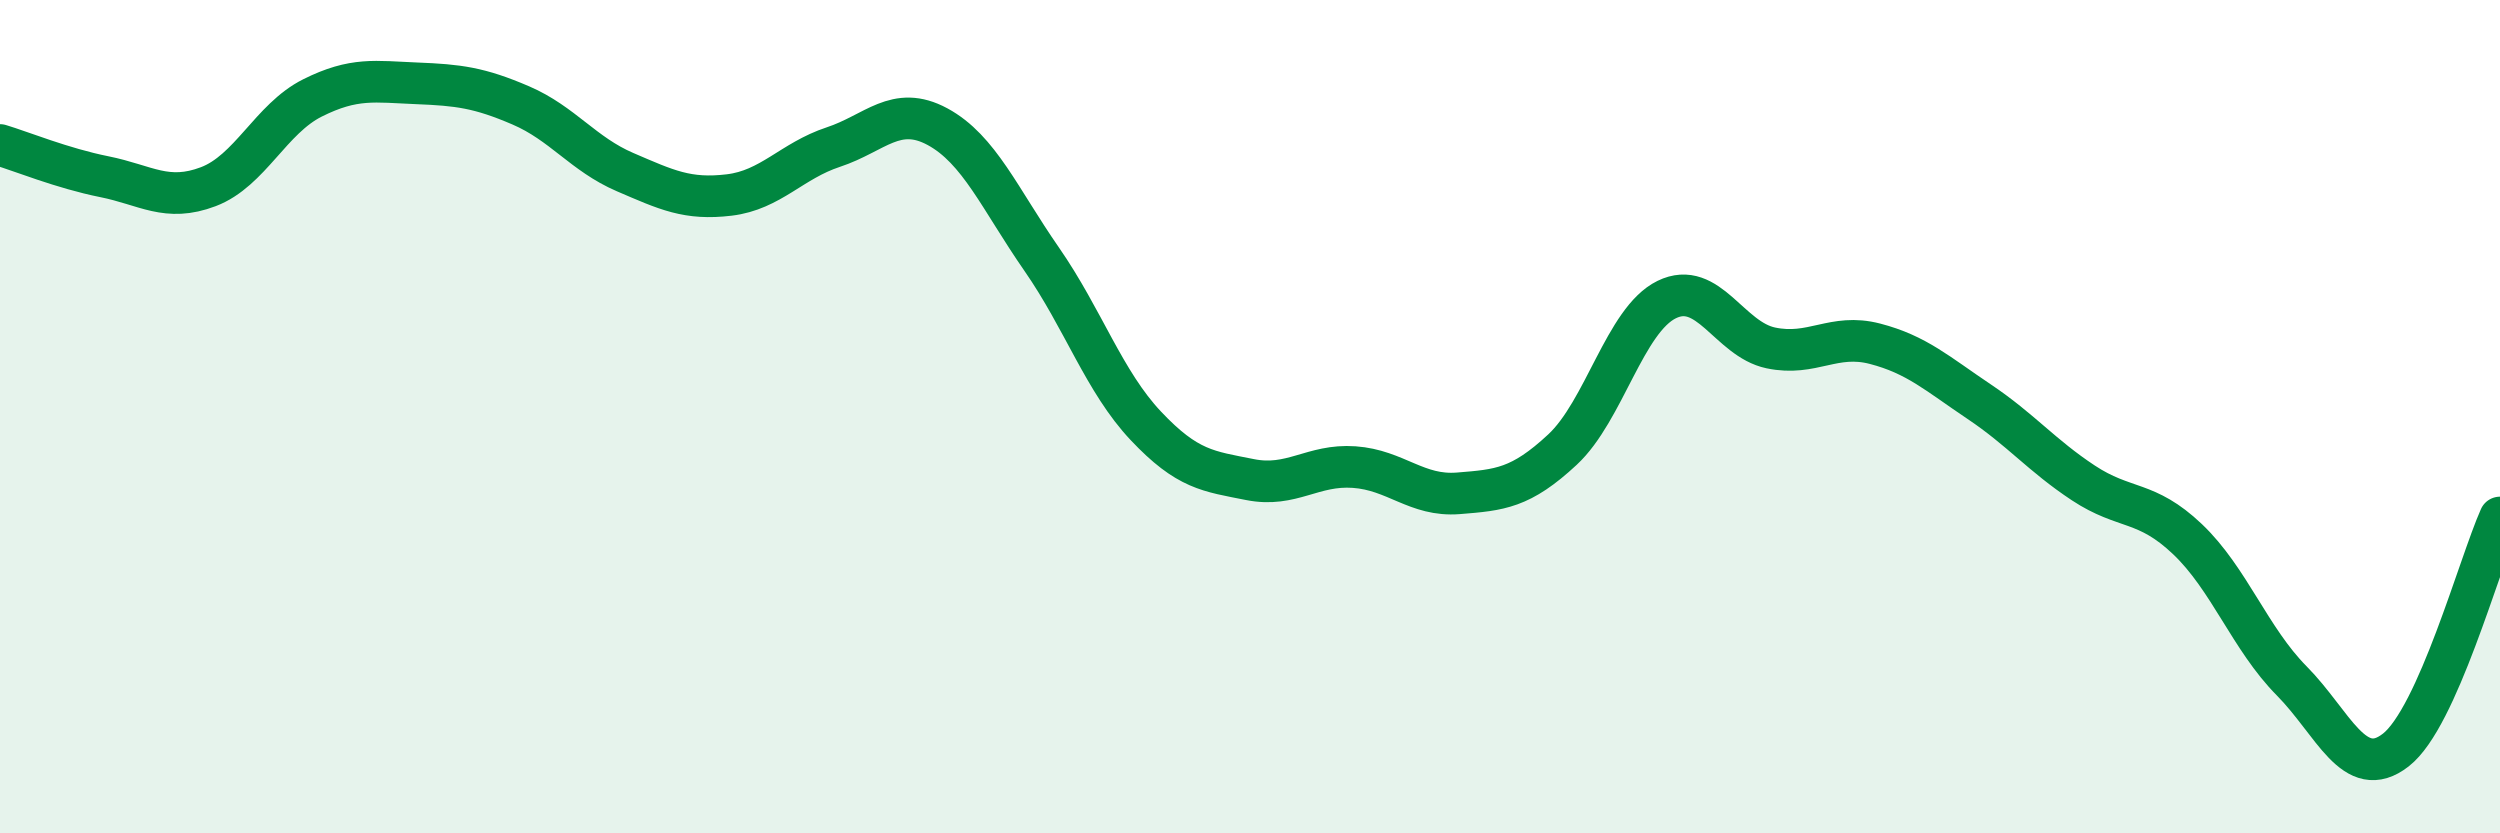
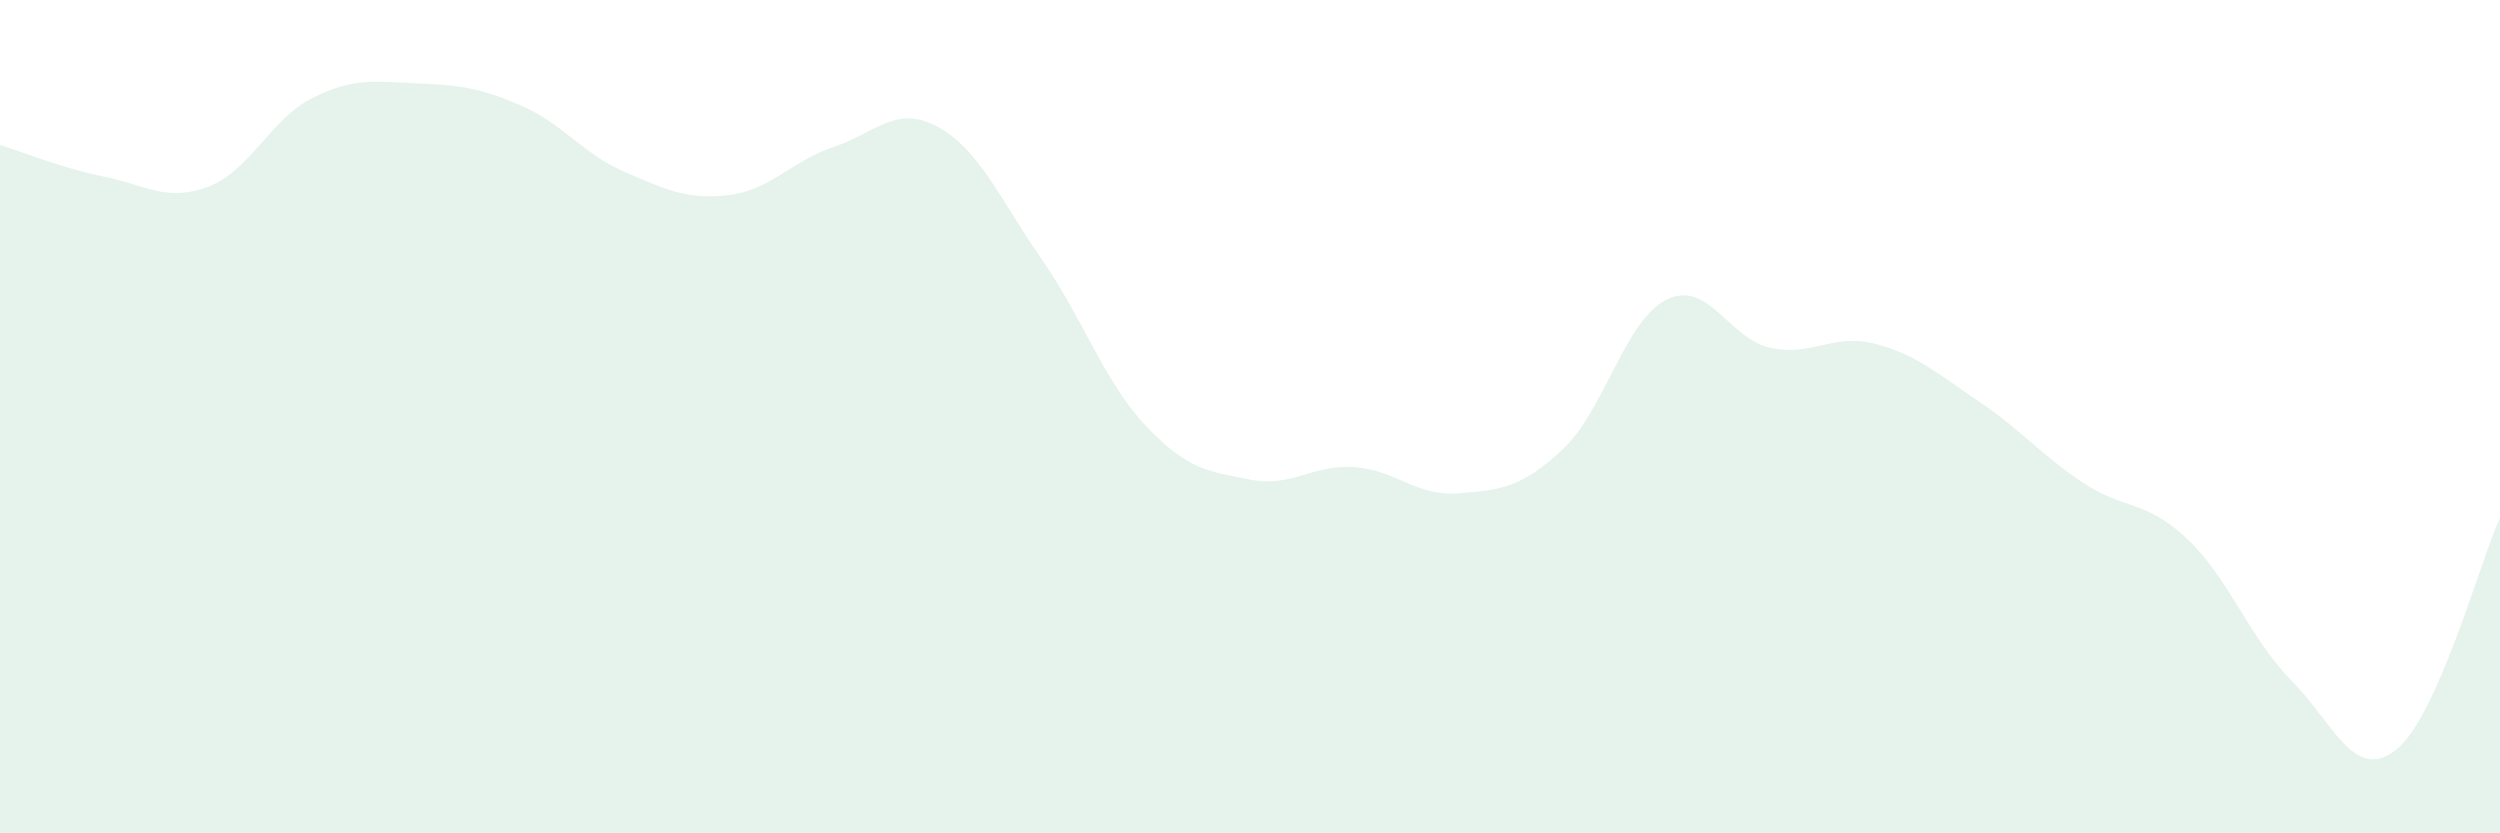
<svg xmlns="http://www.w3.org/2000/svg" width="60" height="20" viewBox="0 0 60 20">
  <path d="M 0,3.48 C 0.5,3.63 1.5,4.04 2.5,4.24 C 3.5,4.44 4,4.86 5,4.48 C 6,4.1 6.5,2.85 7.5,2.35 C 8.5,1.85 9,1.96 10,2 C 11,2.04 11.5,2.1 12.5,2.53 C 13.5,2.96 14,3.7 15,4.13 C 16,4.56 16.5,4.8 17.5,4.68 C 18.5,4.56 19,3.86 20,3.53 C 21,3.2 21.5,2.5 22.5,3.04 C 23.5,3.58 24,4.78 25,6.22 C 26,7.66 26.5,9.16 27.5,10.22 C 28.5,11.28 29,11.31 30,11.51 C 31,11.71 31.5,11.14 32.5,11.21 C 33.5,11.28 34,11.92 35,11.84 C 36,11.76 36.5,11.72 37.5,10.79 C 38.5,9.86 39,7.68 40,7.19 C 41,6.7 41.5,8.14 42.5,8.35 C 43.5,8.56 44,7.99 45,8.25 C 46,8.51 46.5,8.97 47.5,9.64 C 48.5,10.31 49,10.93 50,11.59 C 51,12.25 51.5,11.99 52.5,12.94 C 53.5,13.89 54,15.33 55,16.34 C 56,17.35 56.5,18.78 57.5,18 C 58.5,17.22 59.5,13.54 60,12.42L60 20L0 20Z" fill="#008740" opacity="0.1" stroke-linecap="round" stroke-linejoin="round" />
-   <path d="M 0,3.48 C 0.5,3.63 1.5,4.04 2.5,4.24 C 3.5,4.44 4,4.86 5,4.48 C 6,4.1 6.5,2.85 7.5,2.35 C 8.5,1.85 9,1.96 10,2 C 11,2.04 11.5,2.1 12.5,2.53 C 13.5,2.96 14,3.7 15,4.13 C 16,4.56 16.5,4.8 17.5,4.68 C 18.5,4.56 19,3.86 20,3.53 C 21,3.2 21.5,2.5 22.5,3.04 C 23.5,3.58 24,4.78 25,6.22 C 26,7.66 26.5,9.16 27.5,10.22 C 28.5,11.28 29,11.31 30,11.51 C 31,11.71 31.5,11.14 32.5,11.21 C 33.5,11.28 34,11.92 35,11.84 C 36,11.76 36.5,11.72 37.5,10.79 C 38.5,9.86 39,7.68 40,7.19 C 41,6.7 41.5,8.14 42.5,8.35 C 43.5,8.56 44,7.99 45,8.25 C 46,8.51 46.5,8.97 47.5,9.64 C 48.5,10.31 49,10.93 50,11.59 C 51,12.25 51.5,11.99 52.5,12.94 C 53.5,13.89 54,15.33 55,16.34 C 56,17.35 56.5,18.78 57.5,18 C 58.5,17.22 59.5,13.54 60,12.42" stroke="#008740" stroke-width="1" fill="none" stroke-linecap="round" stroke-linejoin="round" />
</svg>